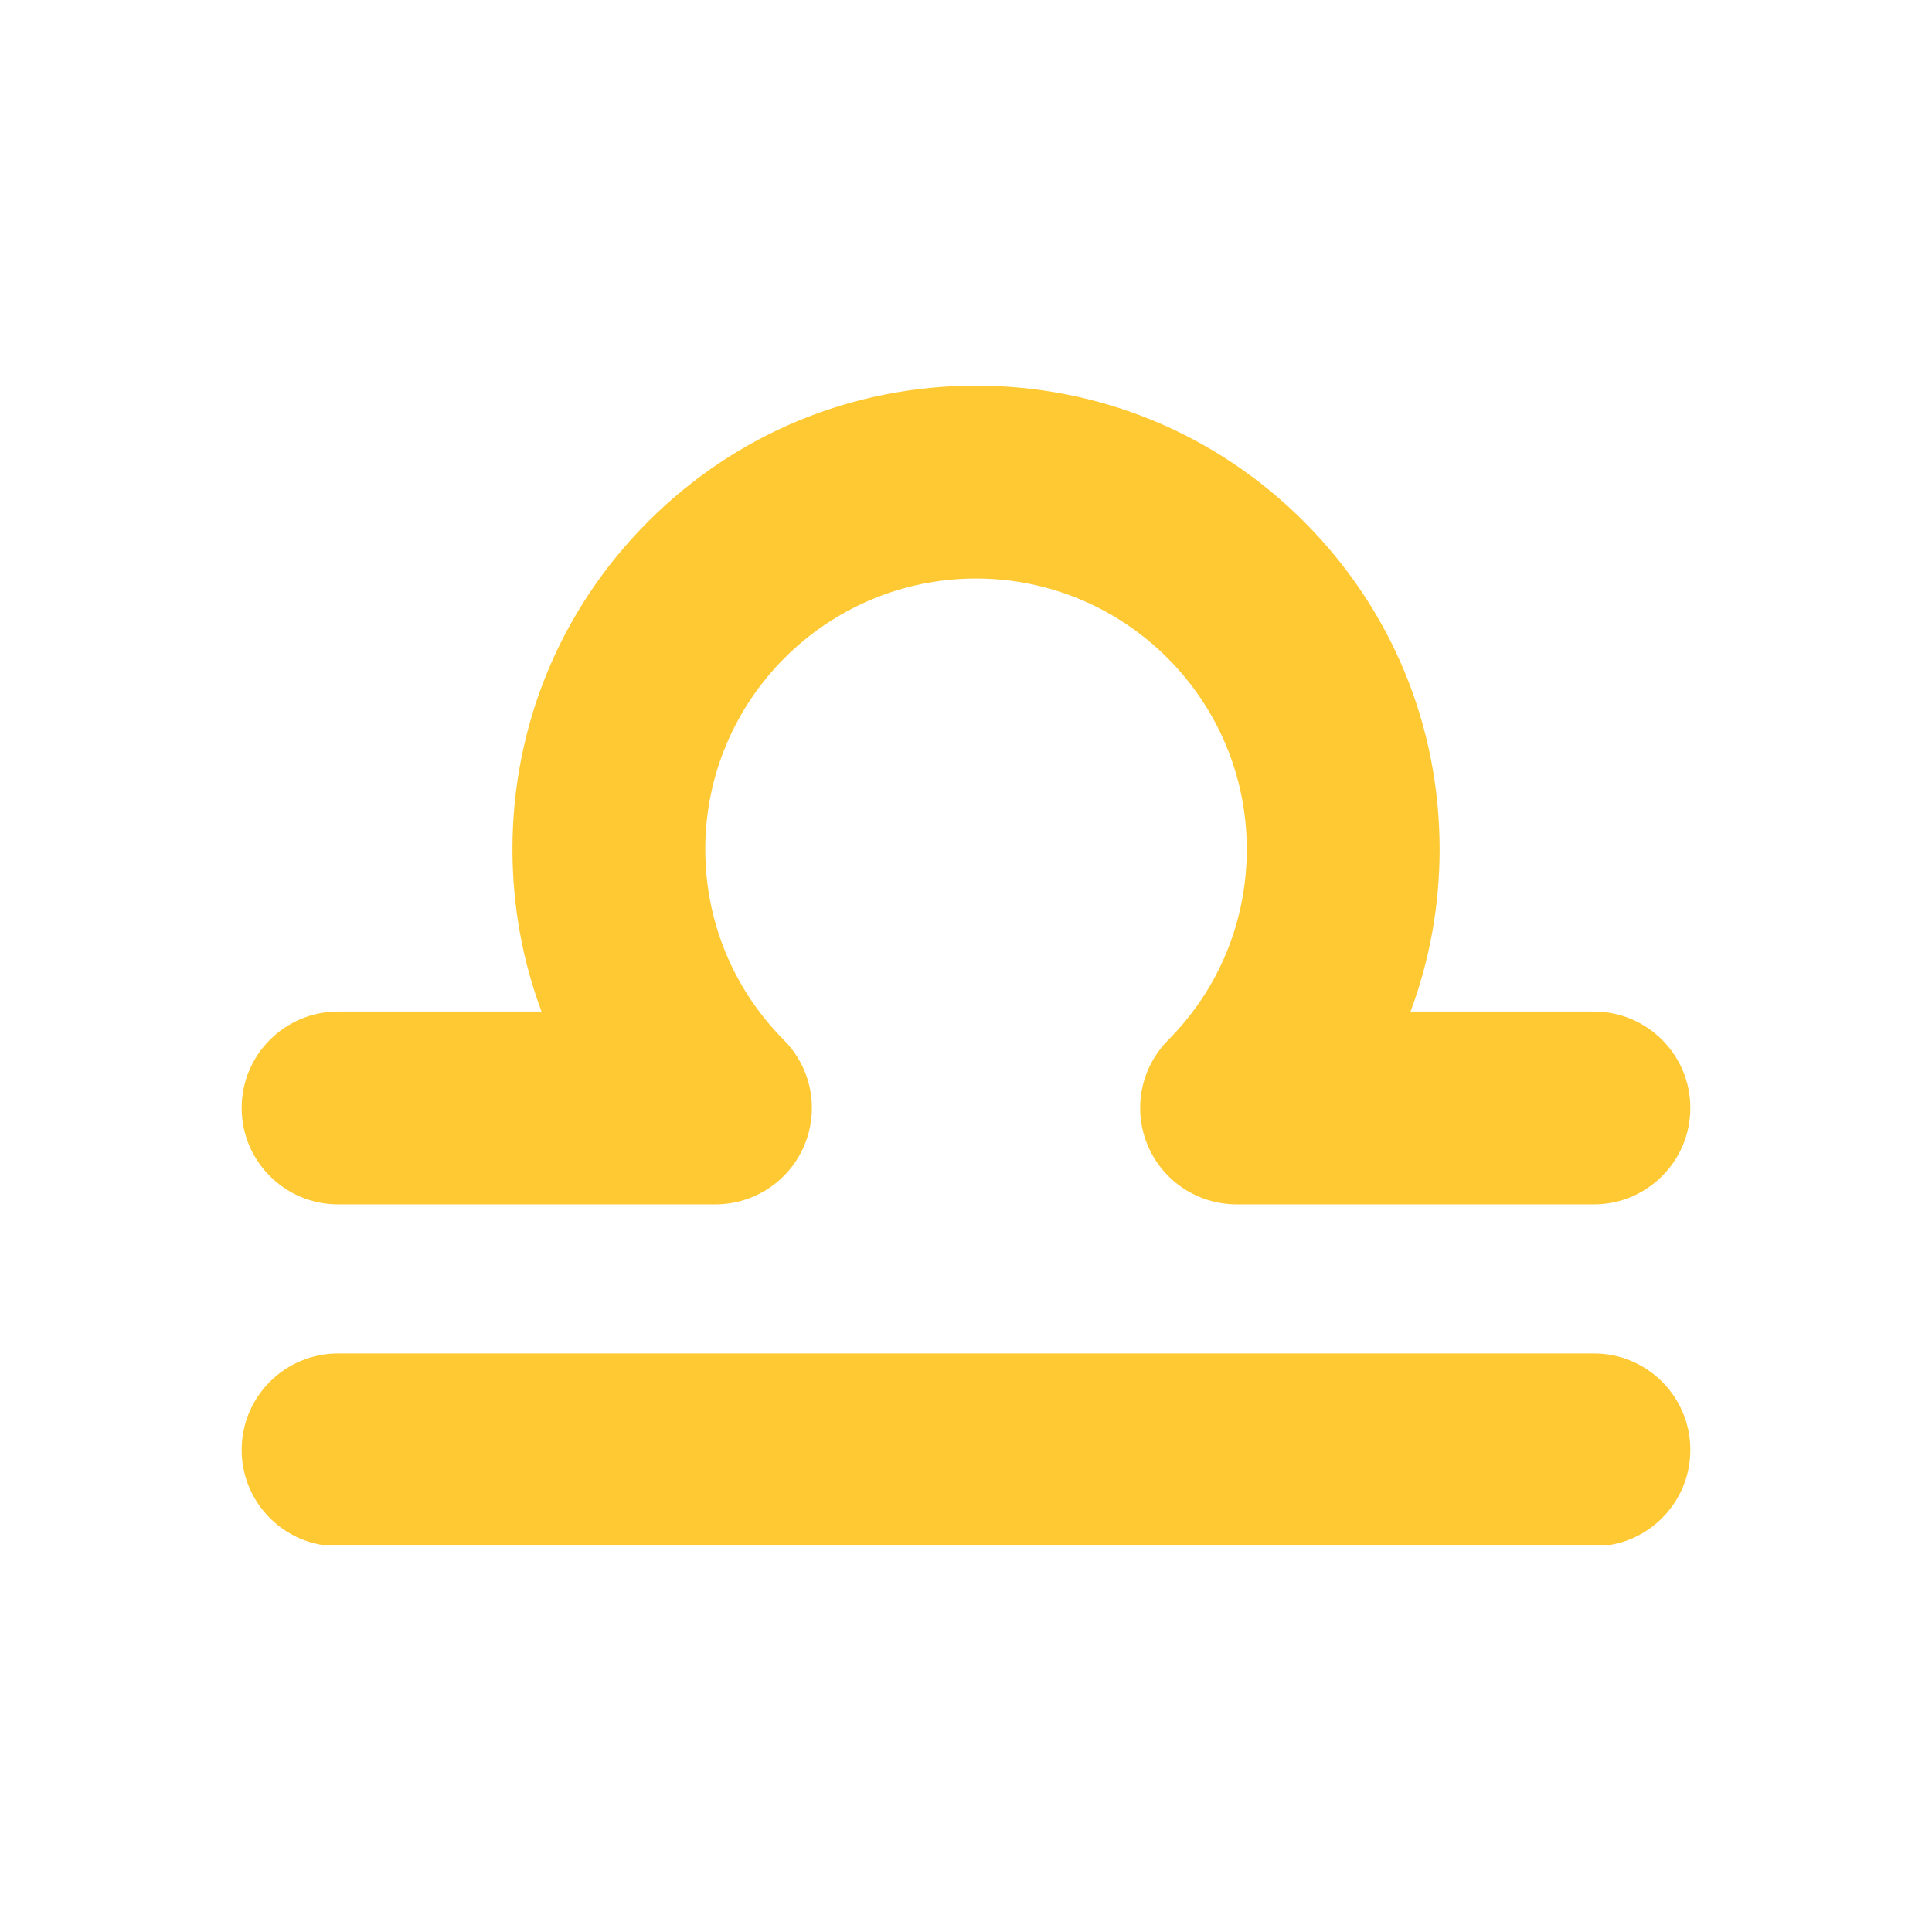
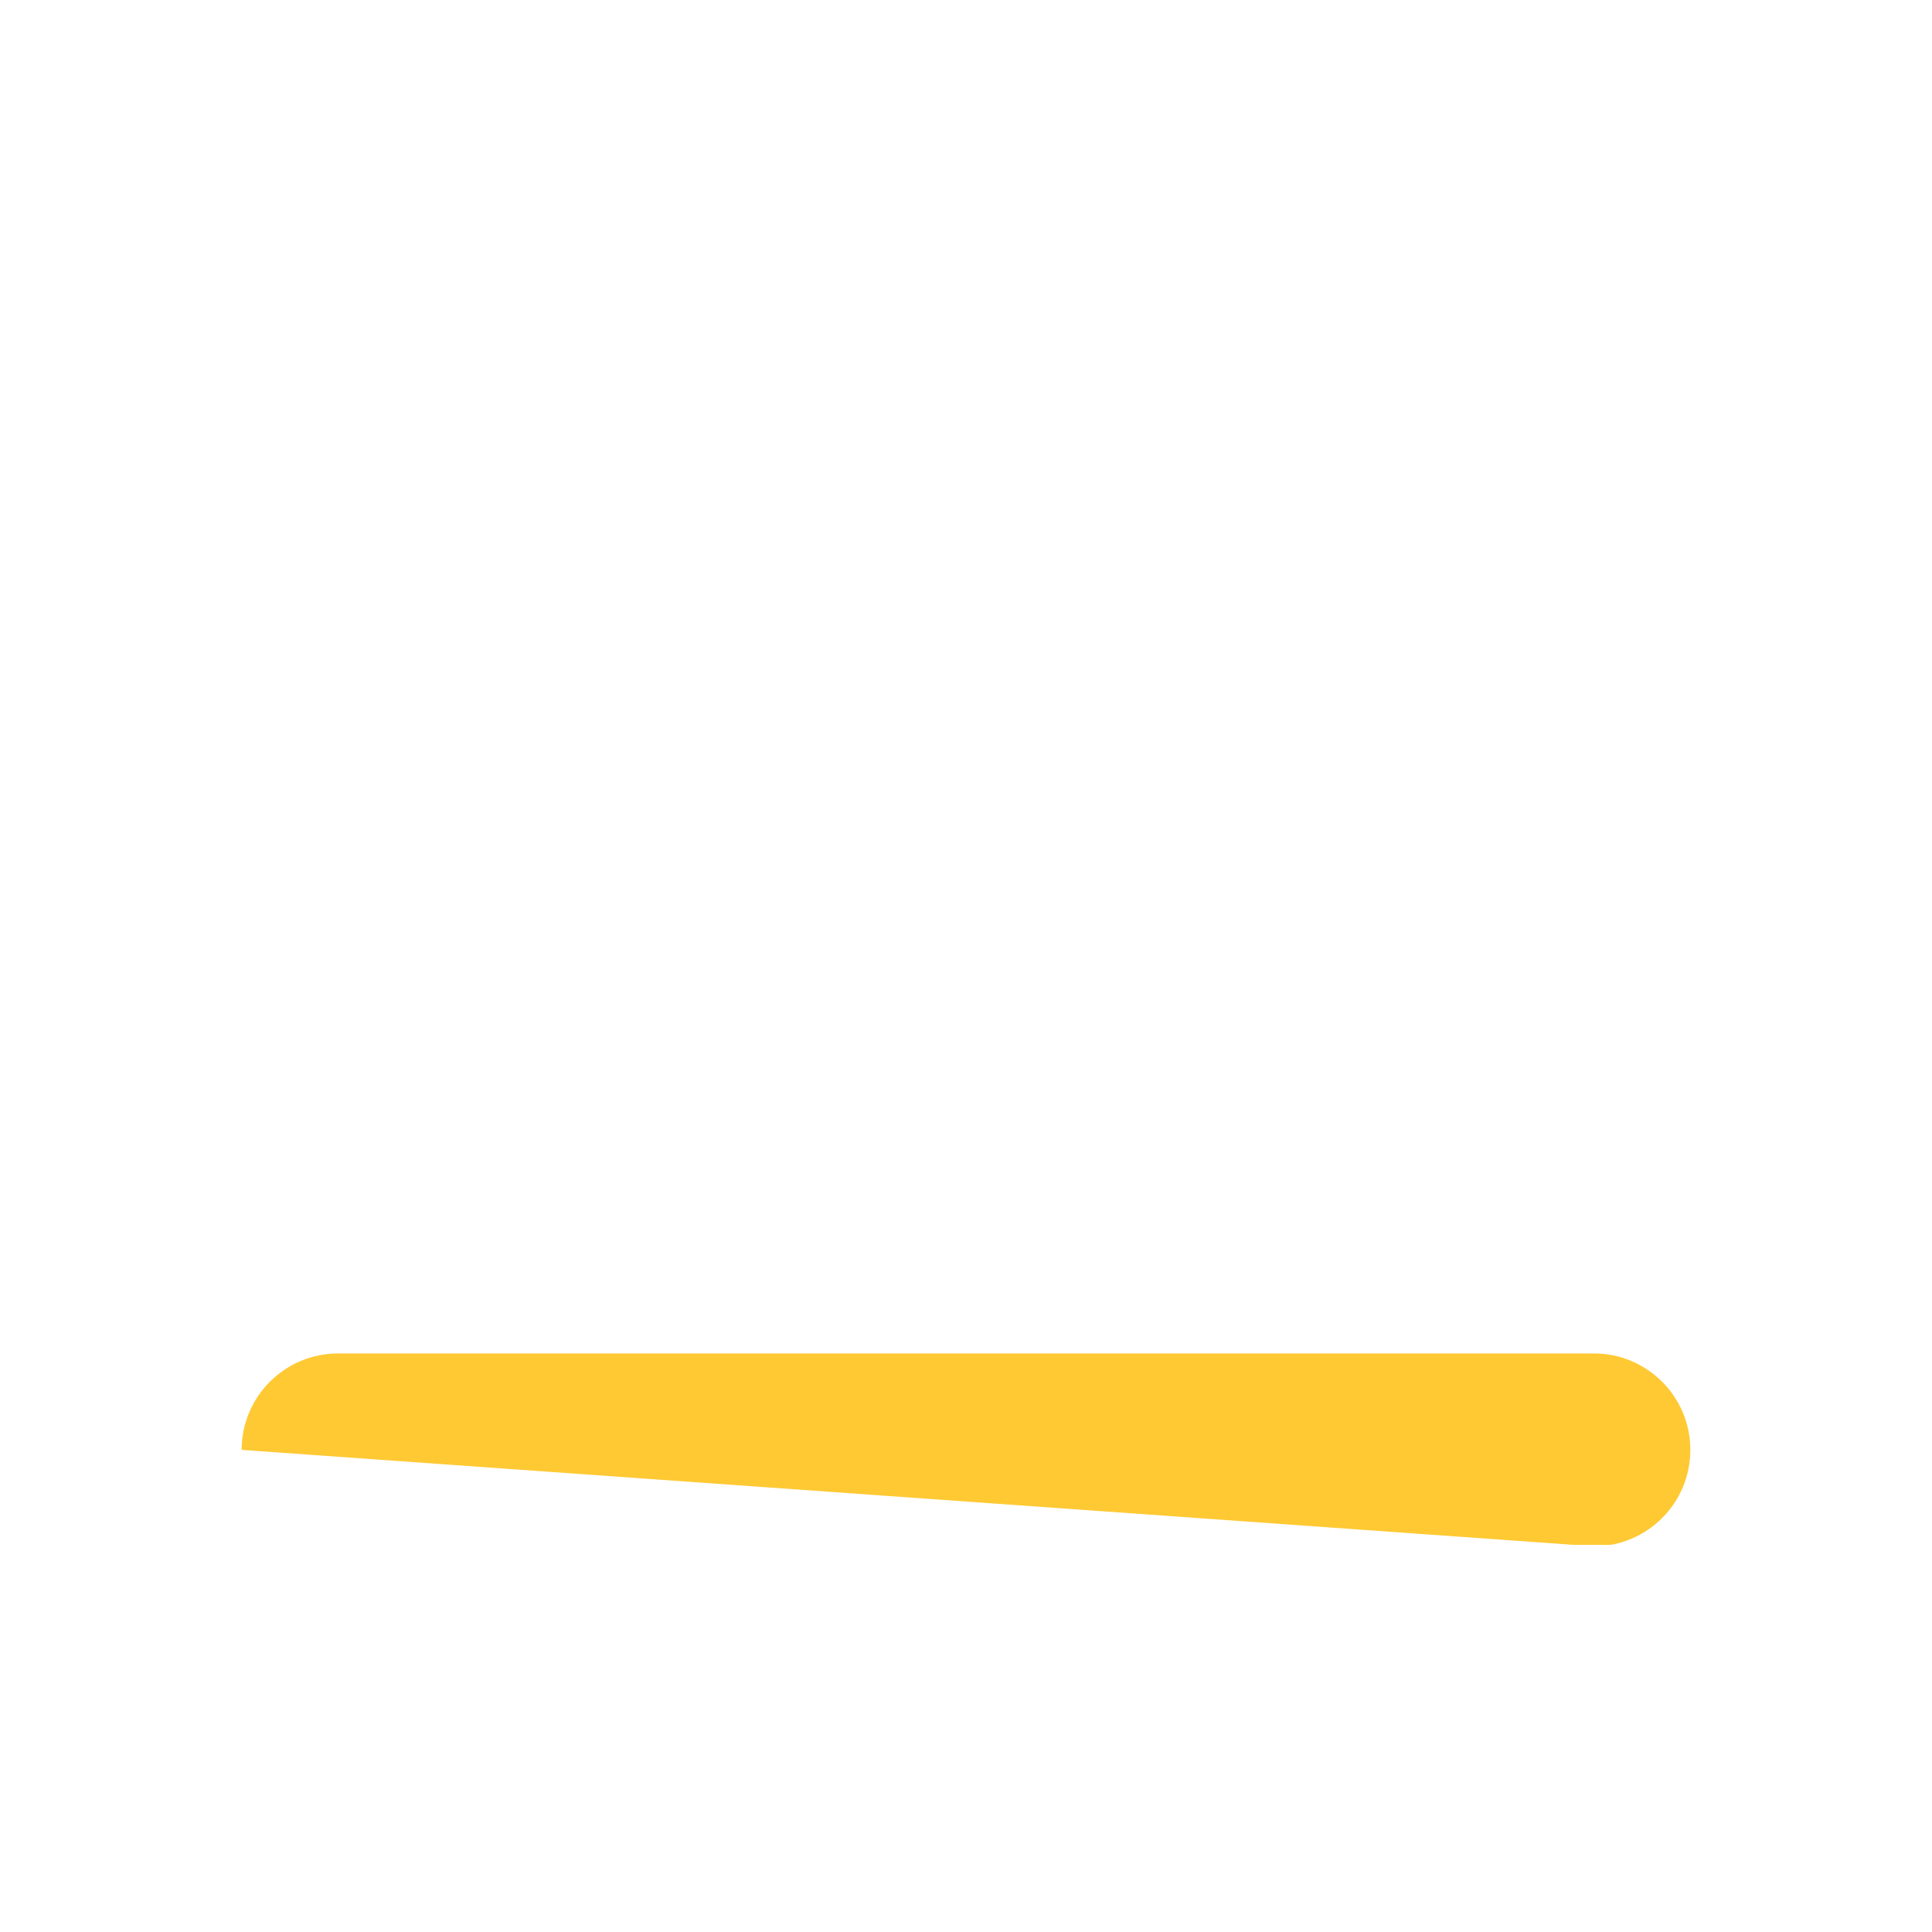
<svg xmlns="http://www.w3.org/2000/svg" width="500" zoomAndPan="magnify" viewBox="0 0 375 375" height="500" preserveAspectRatio="xMidYMid meet" version="1.0">
  <defs>
    <clipPath id="b55770f9ab">
      <path d="M 3.75 0 L 371.25 0 C 372.246 0 373.199 0.395 373.902 1.098 C 374.605 1.801 375 2.754 375 3.75 L 375 371.25 C 375 372.246 374.605 373.199 373.902 373.902 C 373.199 374.605 372.246 375 371.25 375 L 3.75 375 C 2.754 375 1.801 374.605 1.098 373.902 C 0.395 373.199 0 372.246 0 371.25 L 0 3.75 C 0 2.754 0.395 1.801 1.098 1.098 C 1.801 0.395 2.754 0 3.75 0 Z M 3.75 0 " clip-rule="nonzero" />
    </clipPath>
    <clipPath id="da6d444f64">
      <path d="M 46.875 262 L 328.125 262 L 328.125 299.855 L 46.875 299.855 Z M 46.875 262 " clip-rule="nonzero" />
    </clipPath>
    <clipPath id="dd208525aa">
-       <path d="M 46.875 74.855 L 328.125 74.855 L 328.125 234 L 46.875 234 Z M 46.875 74.855 " clip-rule="nonzero" />
-     </clipPath>
+       </clipPath>
  </defs>
  <rect x="-37.5" width="450" fill="#ffffff" y="-37.5" height="450" fill-opacity="1" />
  <rect x="-37.5" width="450" fill="#ffffff" y="-37.5" height="450" fill-opacity="1" />
  <g clip-path="url(#b55770f9ab)">
    <rect x="-37.5" width="450" fill="#ffffff" y="-37.5" height="450" fill-opacity="1" />
  </g>
  <g clip-path="url(#da6d444f64)">
-     <path fill="#ffc933" d="M 309.383 262.707 L 65.617 262.707 C 55.285 262.707 46.906 271.086 46.906 281.422 C 46.906 291.758 55.285 300.137 65.617 300.137 L 309.383 300.137 C 319.715 300.137 328.094 291.758 328.094 281.422 C 328.094 271.086 319.715 262.707 309.383 262.707 Z M 309.383 262.707 " fill-opacity="1" fill-rule="nonzero" />
+     <path fill="#ffc933" d="M 309.383 262.707 L 65.617 262.707 C 55.285 262.707 46.906 271.086 46.906 281.422 L 309.383 300.137 C 319.715 300.137 328.094 291.758 328.094 281.422 C 328.094 271.086 319.715 262.707 309.383 262.707 Z M 309.383 262.707 " fill-opacity="1" fill-rule="nonzero" />
  </g>
  <g clip-path="url(#dd208525aa)">
    <path fill="#ffc933" d="M 309.383 196.344 L 273.785 196.344 C 277.496 186.398 279.43 175.766 279.43 164.844 C 279.43 140.809 270.074 118.211 253.074 101.215 C 236.074 84.219 213.48 74.855 189.445 74.855 C 165.41 74.855 142.812 84.215 125.816 101.215 C 108.82 118.211 99.465 140.809 99.465 164.844 C 99.465 175.766 101.398 186.398 105.109 196.344 L 65.617 196.344 C 55.285 196.344 46.906 204.723 46.906 215.059 C 46.906 225.391 55.285 233.77 65.617 233.77 L 138.871 233.77 C 146.43 233.77 153.246 229.227 156.148 222.25 C 159.055 215.27 157.477 207.234 152.152 201.871 C 142.312 191.961 136.891 178.809 136.891 164.844 C 136.891 135.863 160.469 112.289 189.445 112.289 C 218.422 112.289 242 135.867 242 164.844 C 242 178.809 236.582 191.961 226.742 201.871 C 221.418 207.234 219.836 215.27 222.742 222.25 C 225.648 229.227 232.461 233.77 240.02 233.77 L 309.383 233.77 C 319.715 233.77 328.094 225.391 328.094 215.059 C 328.094 204.723 319.715 196.344 309.383 196.344 Z M 309.383 196.344 " fill-opacity="1" fill-rule="nonzero" />
  </g>
</svg>